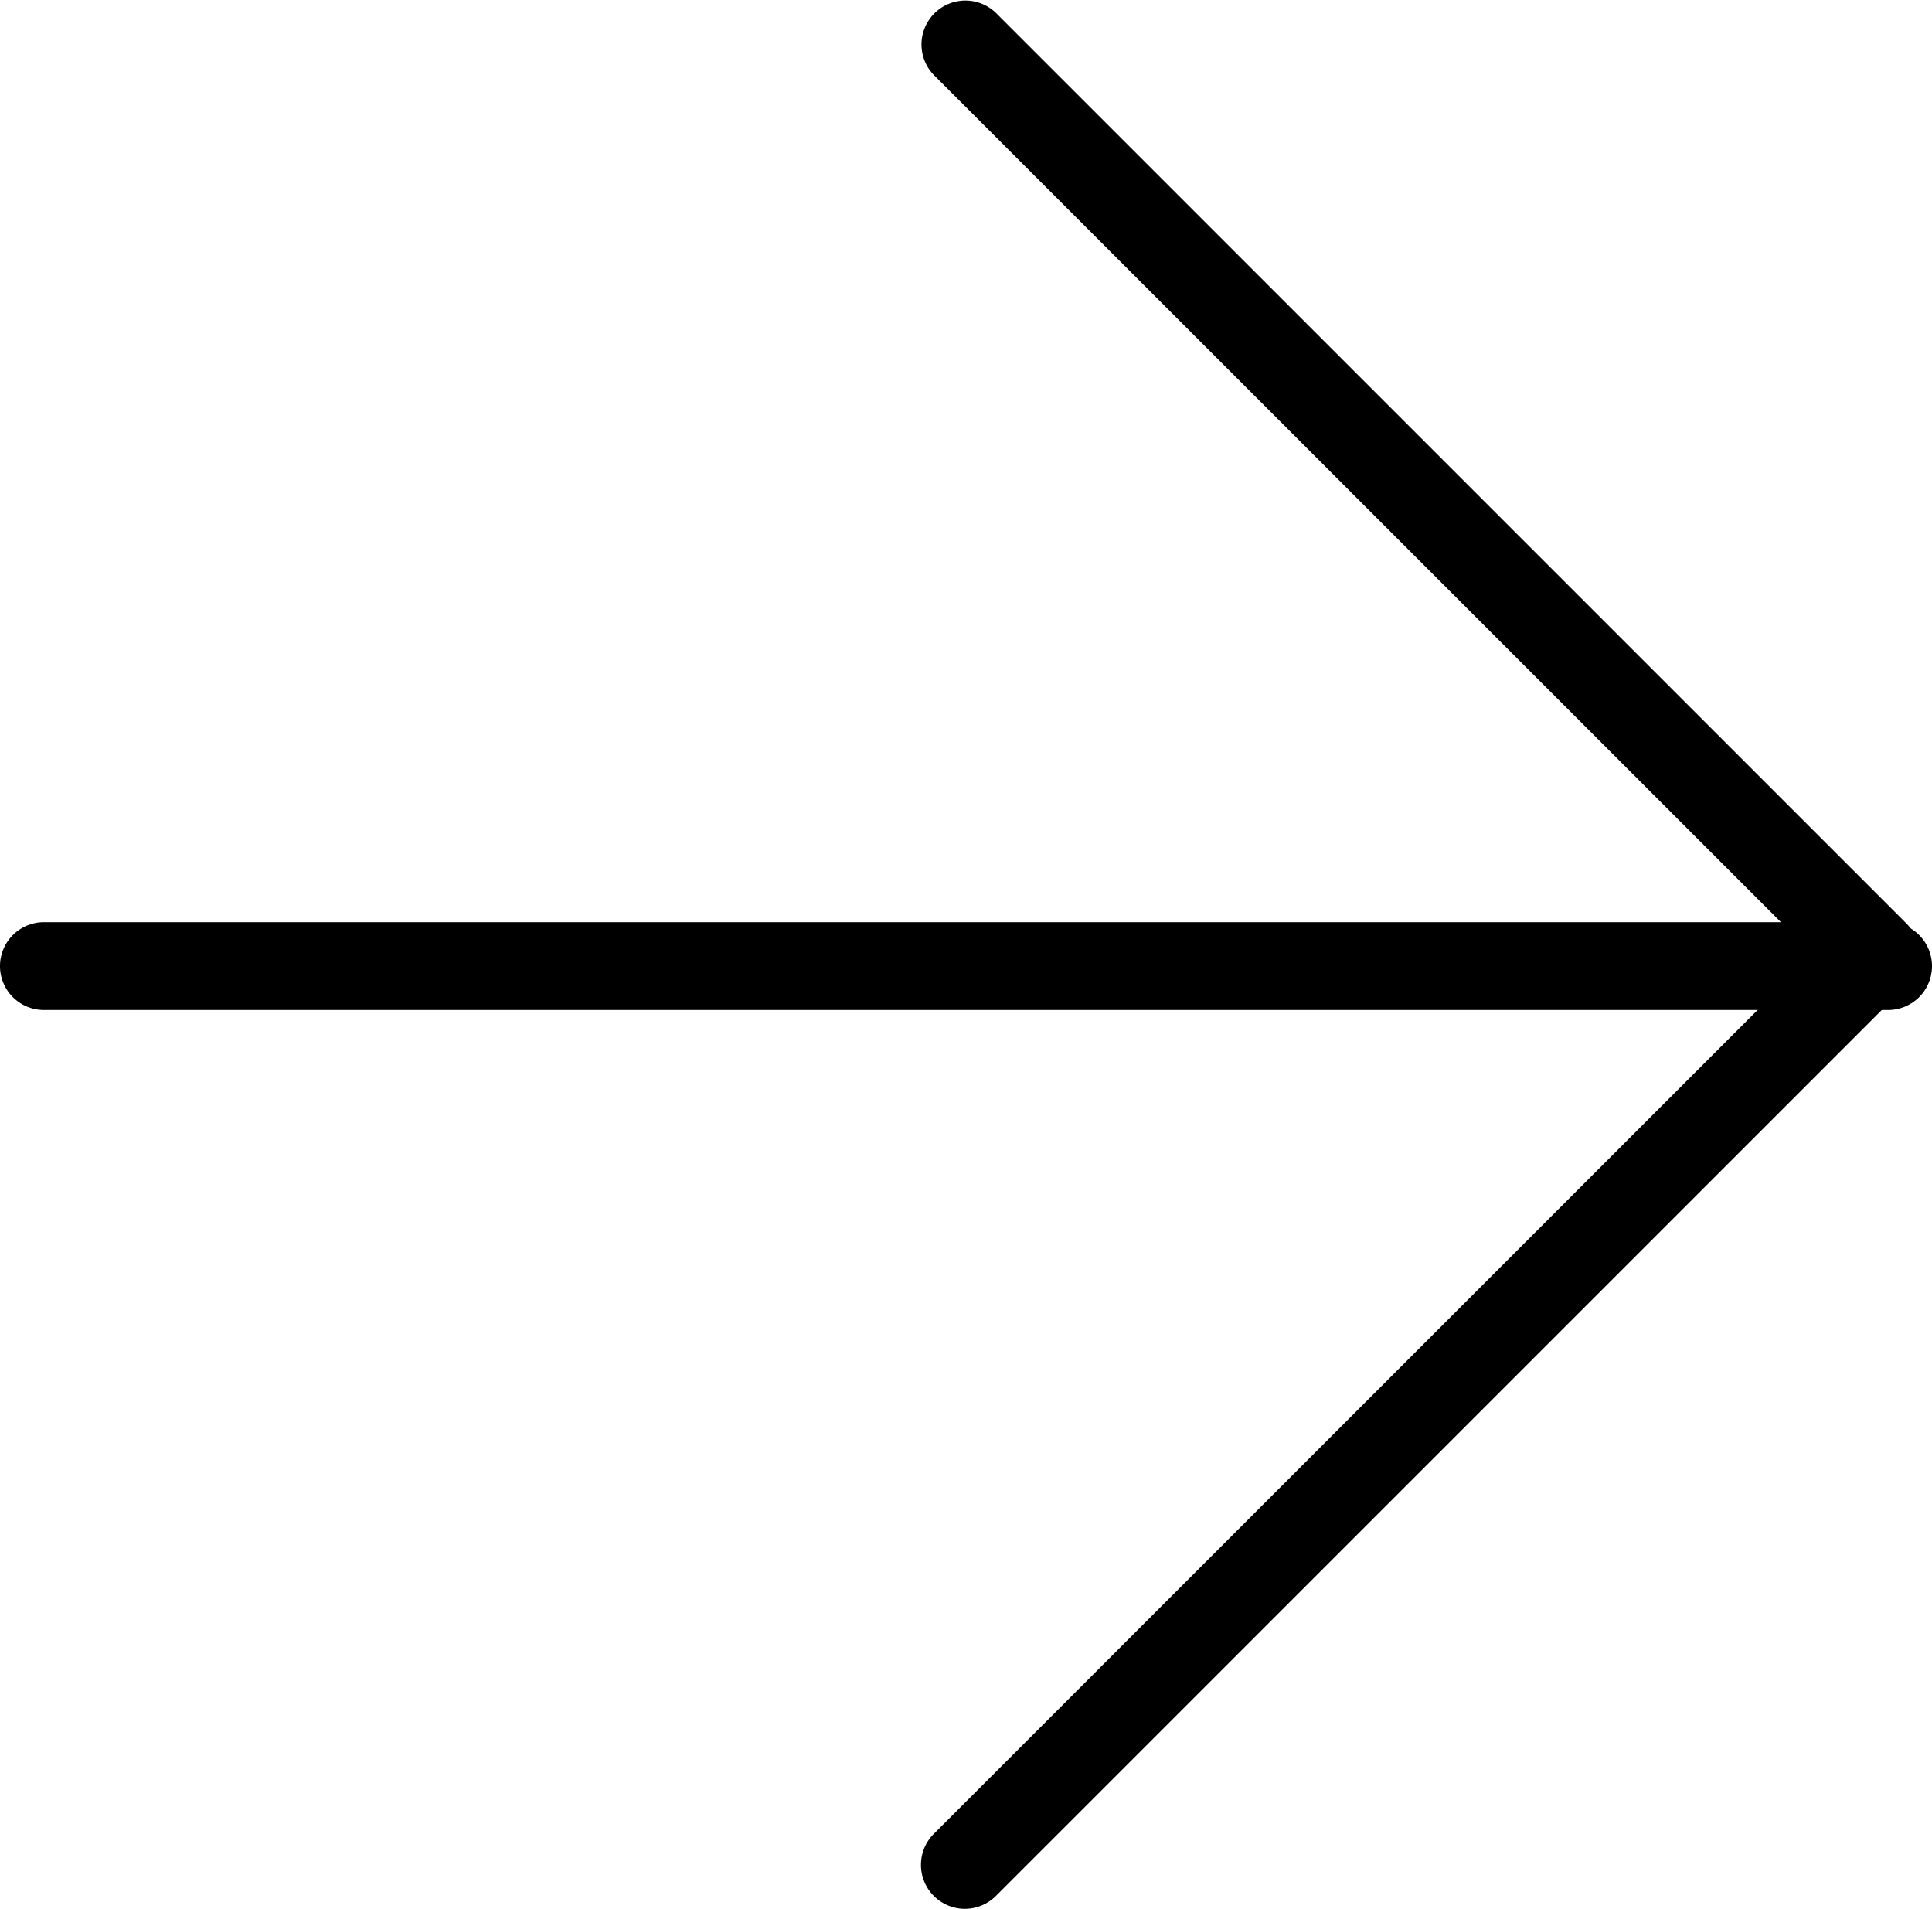
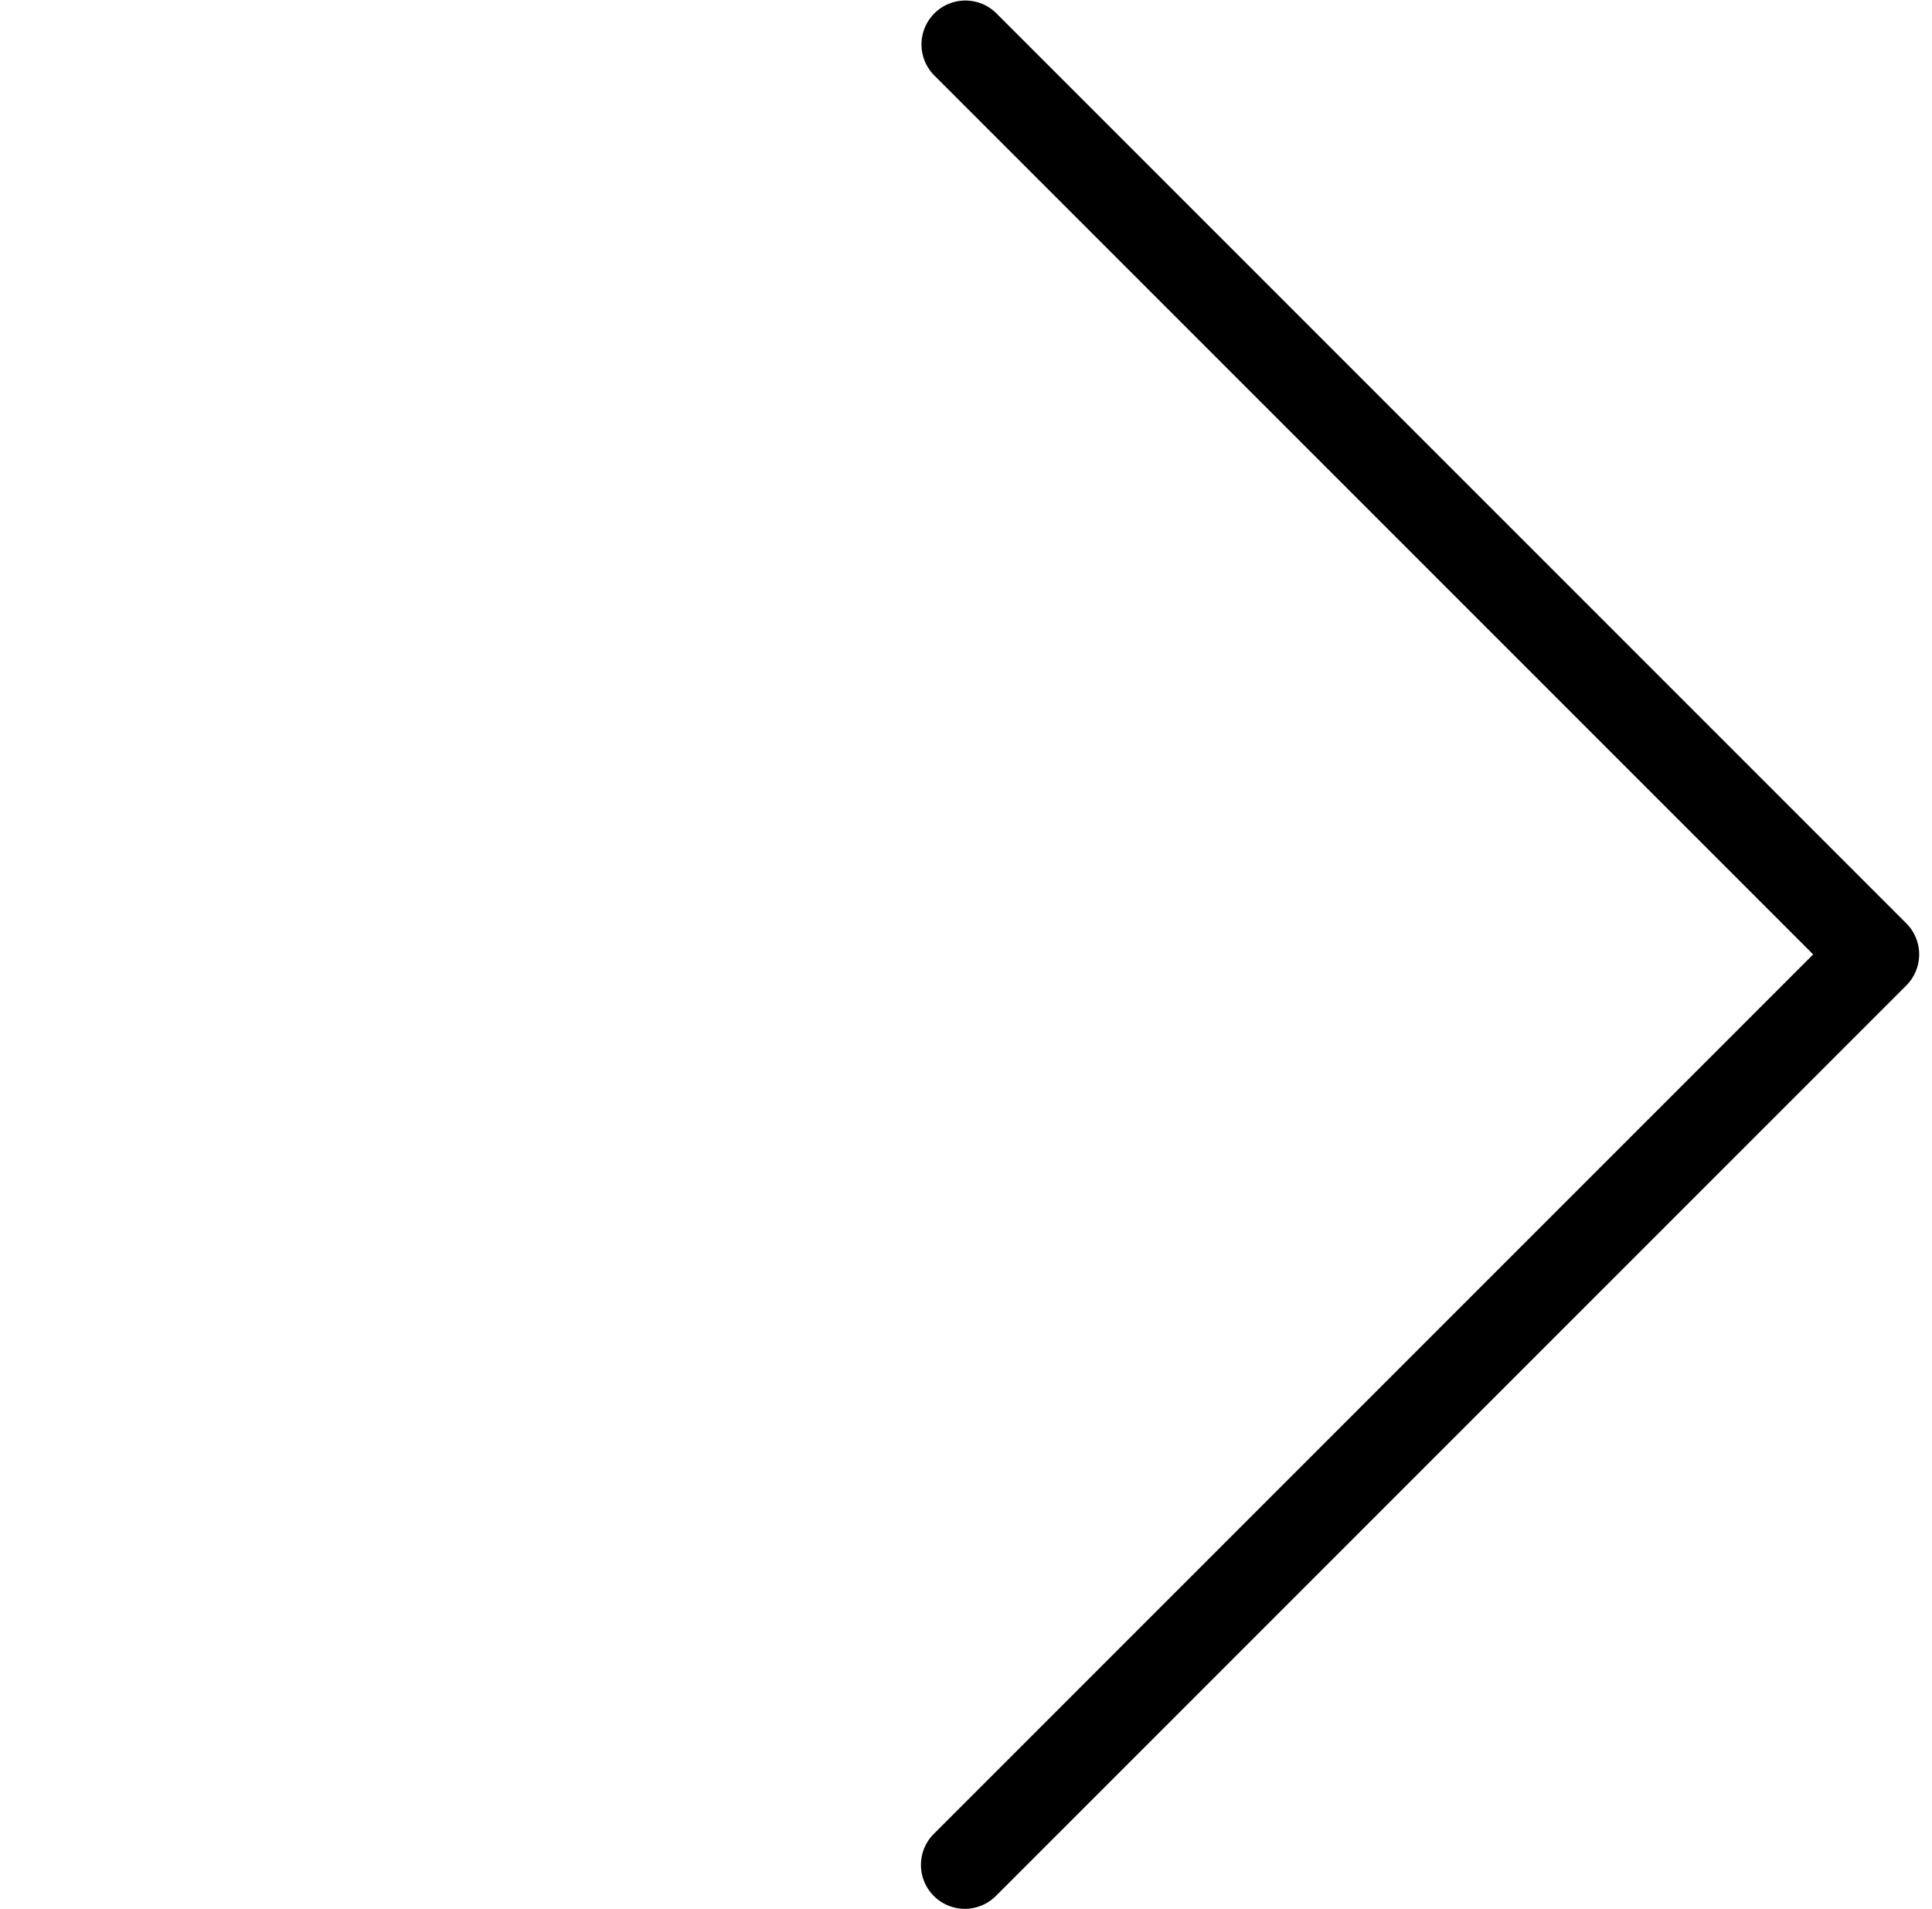
<svg xmlns="http://www.w3.org/2000/svg" width="44" height="43.468" viewBox="0 0 44 43.468">
  <g id="arrow-right" transform="translate(1.24 1)">
-     <path id="Ligne_46" data-name="Ligne 46" d="M42,1H0A1,1,0,0,1-1,0,1,1,0,0,1,0-1H42a1,1,0,0,1,1,1A1,1,0,0,1,42,1Z" transform="translate(-0.24 21)" />
    <path id="Tracé_2119" data-name="Tracé 2119" d="M12,47.468a1,1,0,0,1-.707-1.707L31.32,25.734,11.293,5.707a1,1,0,0,1,1.414-1.414L33.441,25.027a1,1,0,0,1,0,1.414L12.707,47.175A1,1,0,0,1,12,47.468Z" transform="translate(8.734 -5)" />
  </g>
</svg>